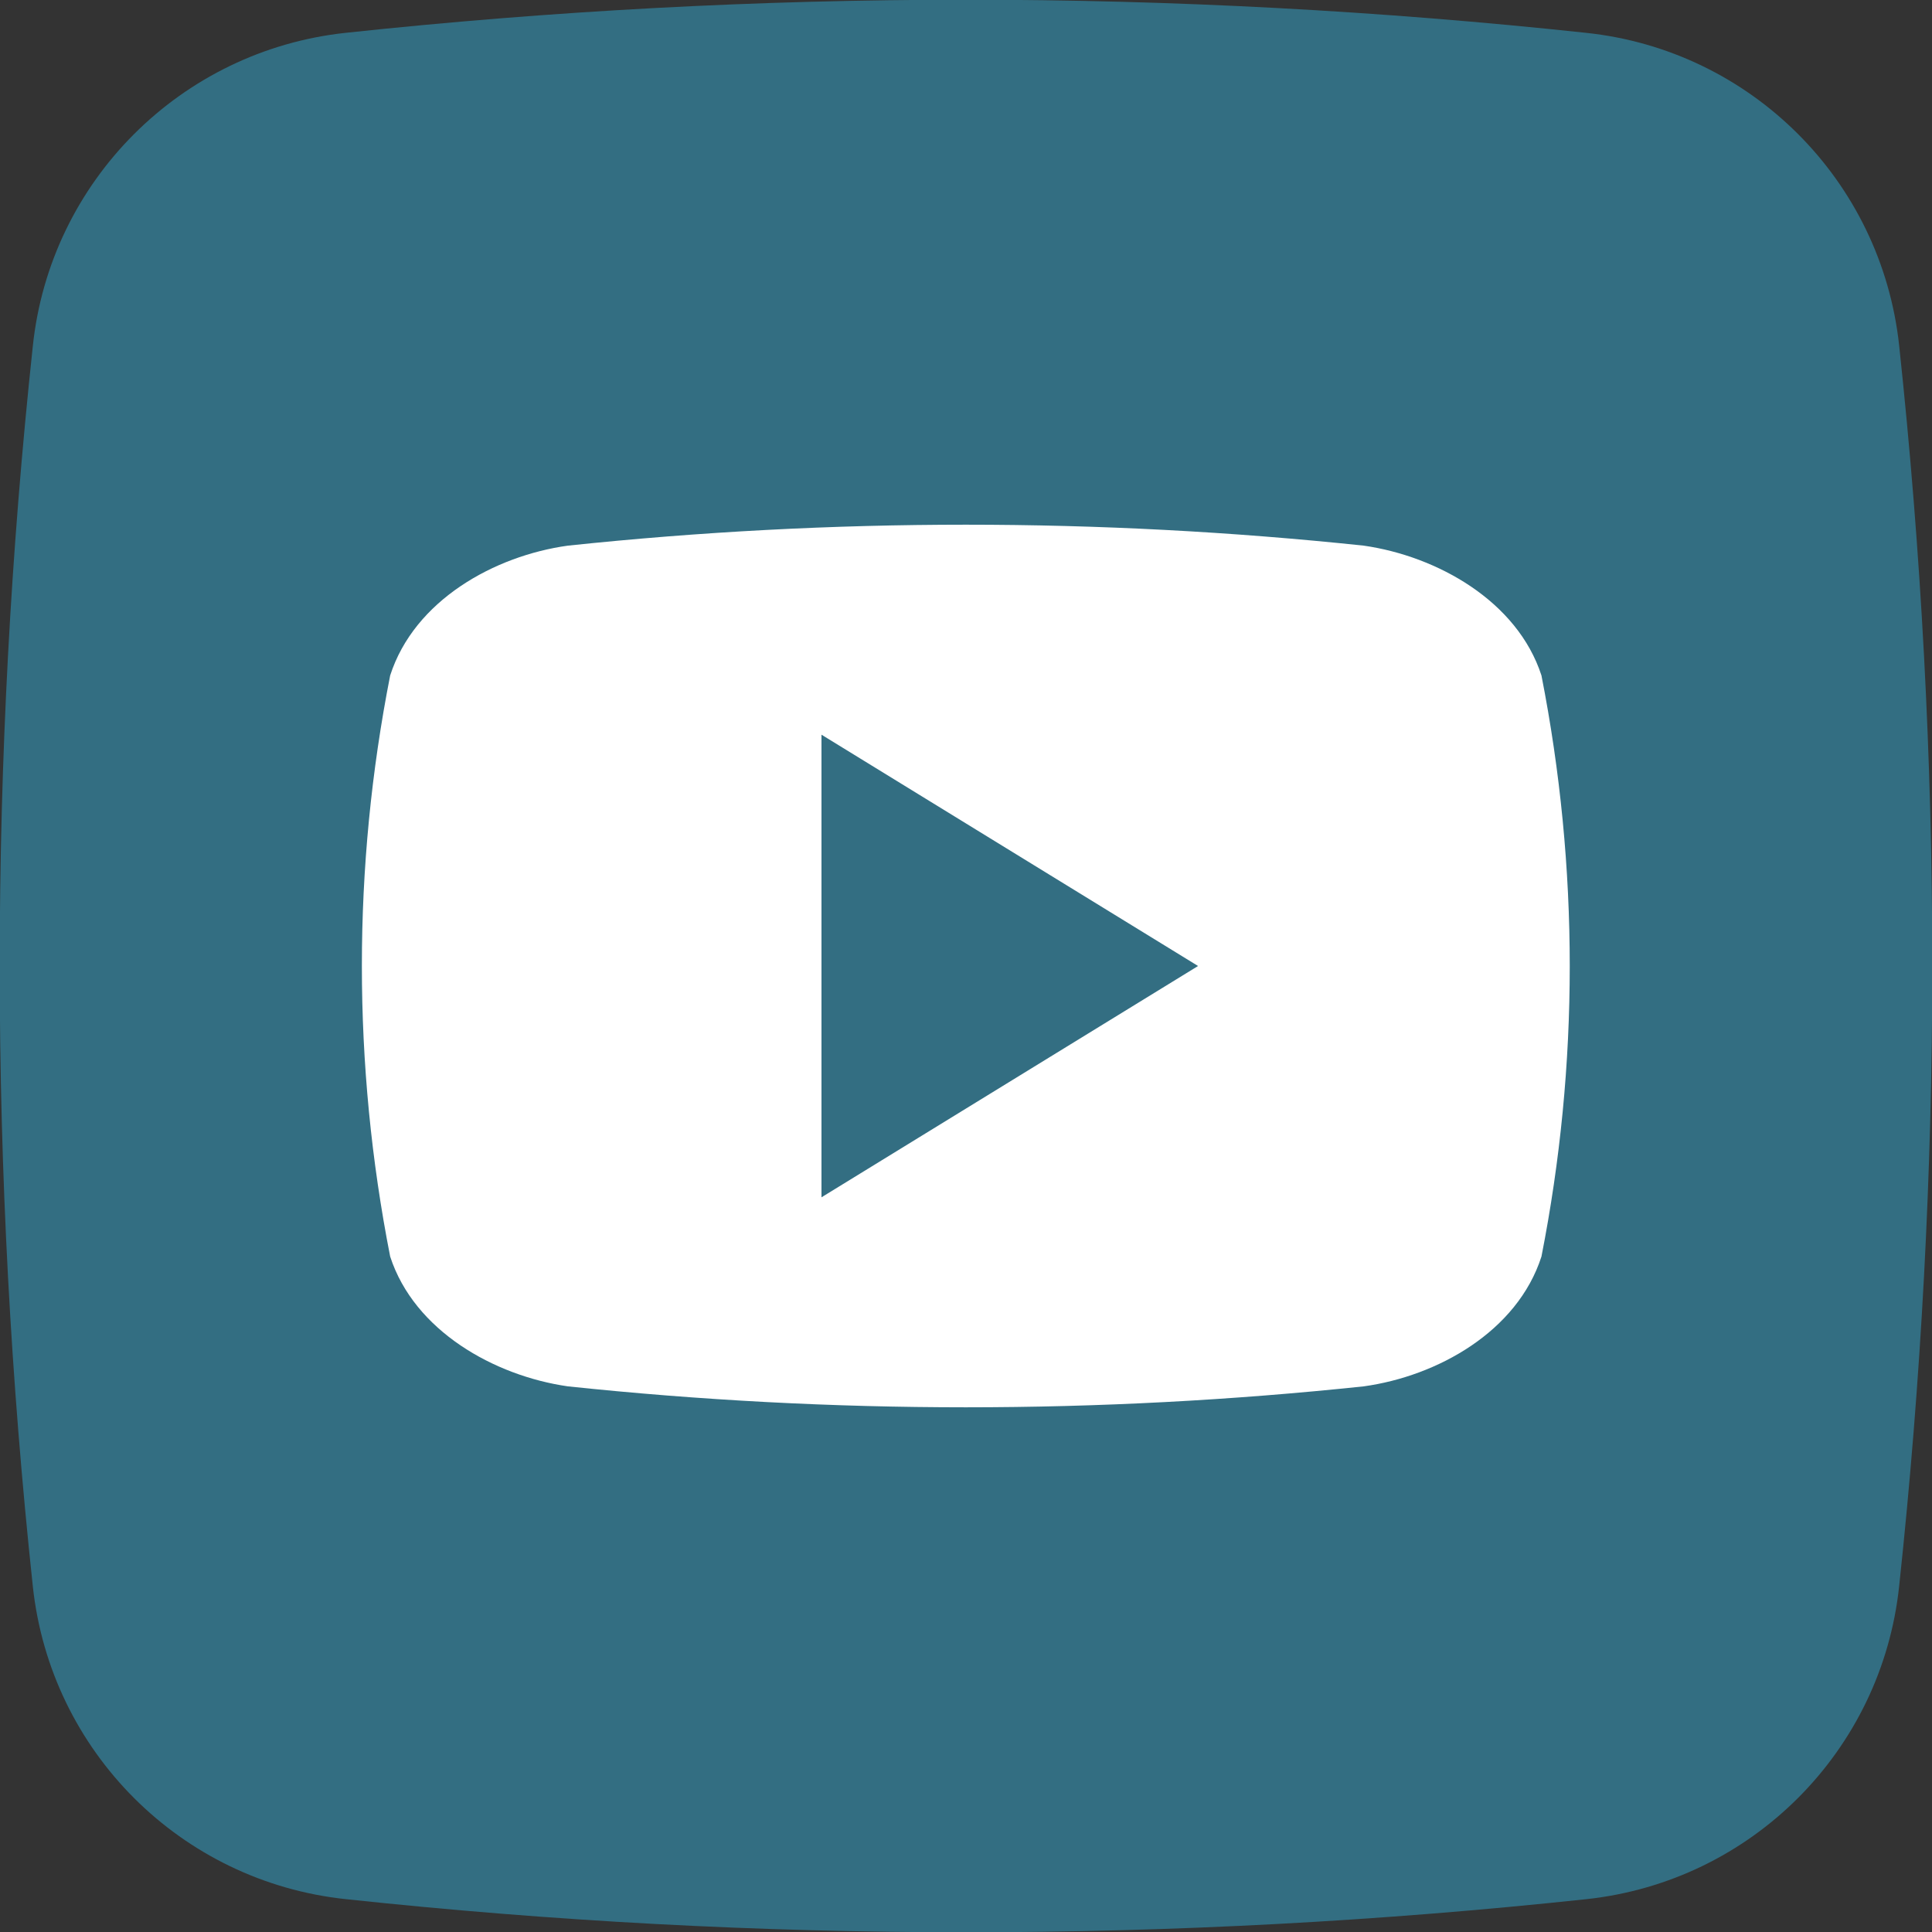
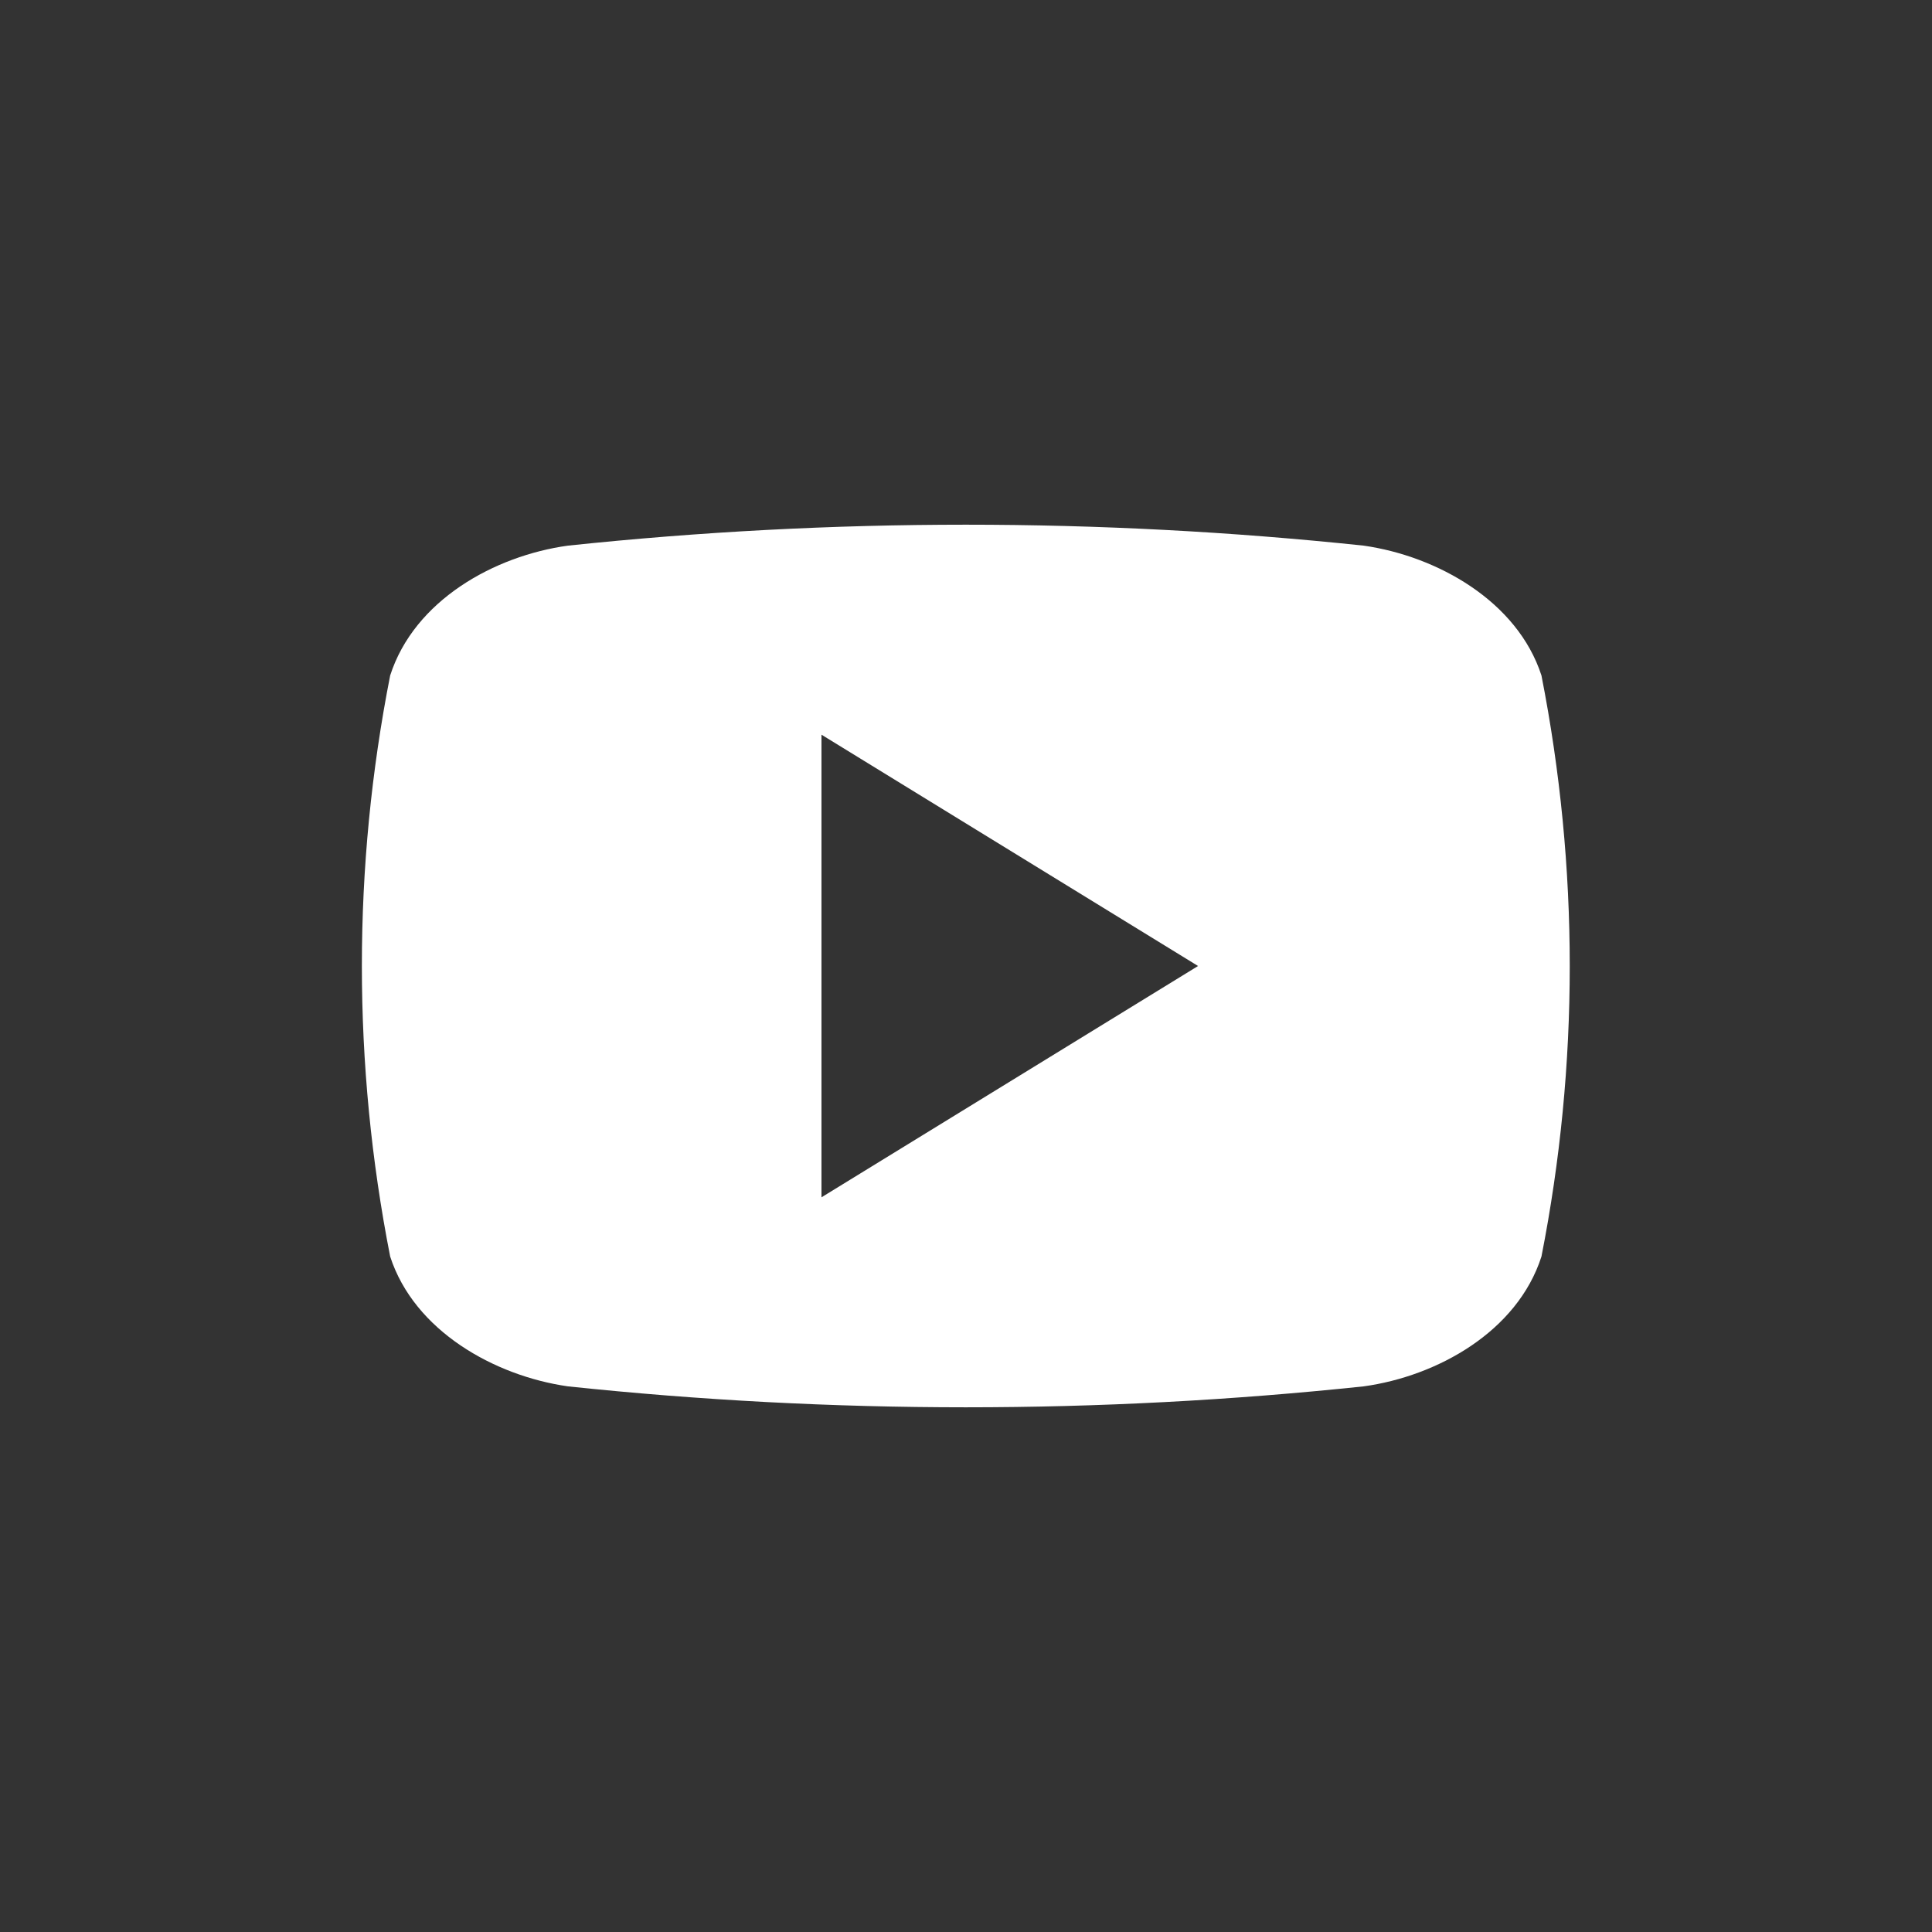
<svg xmlns="http://www.w3.org/2000/svg" id="Layer_1" data-name="Layer 1" version="1.1" viewBox="0 0 512 512">
  <rect x="0" y="0" width="512" height="512" fill="#333333" stroke="none" />
  <defs>
    <style>
      .cls-1 {
        fill: #336e82;
      }

      .cls-1, .cls-2 {
        stroke-width: 0px;
      }

      .cls-2 {
        fill: #fff;
      }
    </style>
  </defs>
  <g id="Layer_2" data-name="Layer 2">
    <g id="_02.youtube" data-name=" 02.youtube">
-       <path id="background" class="cls-1" d="M420.4,503.3c-109.3,11.7-219.5,11.7-328.7,0-43.7-4.6-78.3-39.1-83-82.9-11.7-109.3-11.7-219.5,0-328.7C13.3,48,47.9,13.4,91.6,8.7c109.3-11.7,219.5-11.7,328.7,0,43.7,4.6,78.3,39.1,83,82.9,11.7,109.3,11.7,219.5,0,328.7-4.6,43.7-39.1,78.3-82.9,83h0Z" />
-       <path id="icon" class="cls-2" d="M408.5,179c-6.4-19.7-27.6-31.6-47.1-34.4-70.1-7.4-140.8-7.4-210.9,0-19.5,2.7-40.7,14.5-47.1,34.4-10,50.8-10,103.1,0,154,6.4,19.7,27.6,31.6,47.1,34.4,70.1,7.4,140.8,7.4,210.9,0,19.5-2.7,40.7-14.5,47.1-34.4,10-50.8,10-103.1,0-154ZM217.7,317.3v-122.6l99.8,61.3c-33.7,20.7-66.3,40.7-99.8,61.3Z" />
+       <path id="icon" class="cls-2" d="M408.5,179c-6.4-19.7-27.6-31.6-47.1-34.4-70.1-7.4-140.8-7.4-210.9,0-19.5,2.7-40.7,14.5-47.1,34.4-10,50.8-10,103.1,0,154,6.4,19.7,27.6,31.6,47.1,34.4,70.1,7.4,140.8,7.4,210.9,0,19.5-2.7,40.7-14.5,47.1-34.4,10-50.8,10-103.1,0-154M217.7,317.3v-122.6l99.8,61.3c-33.7,20.7-66.3,40.7-99.8,61.3Z" />
    </g>
  </g>
</svg>